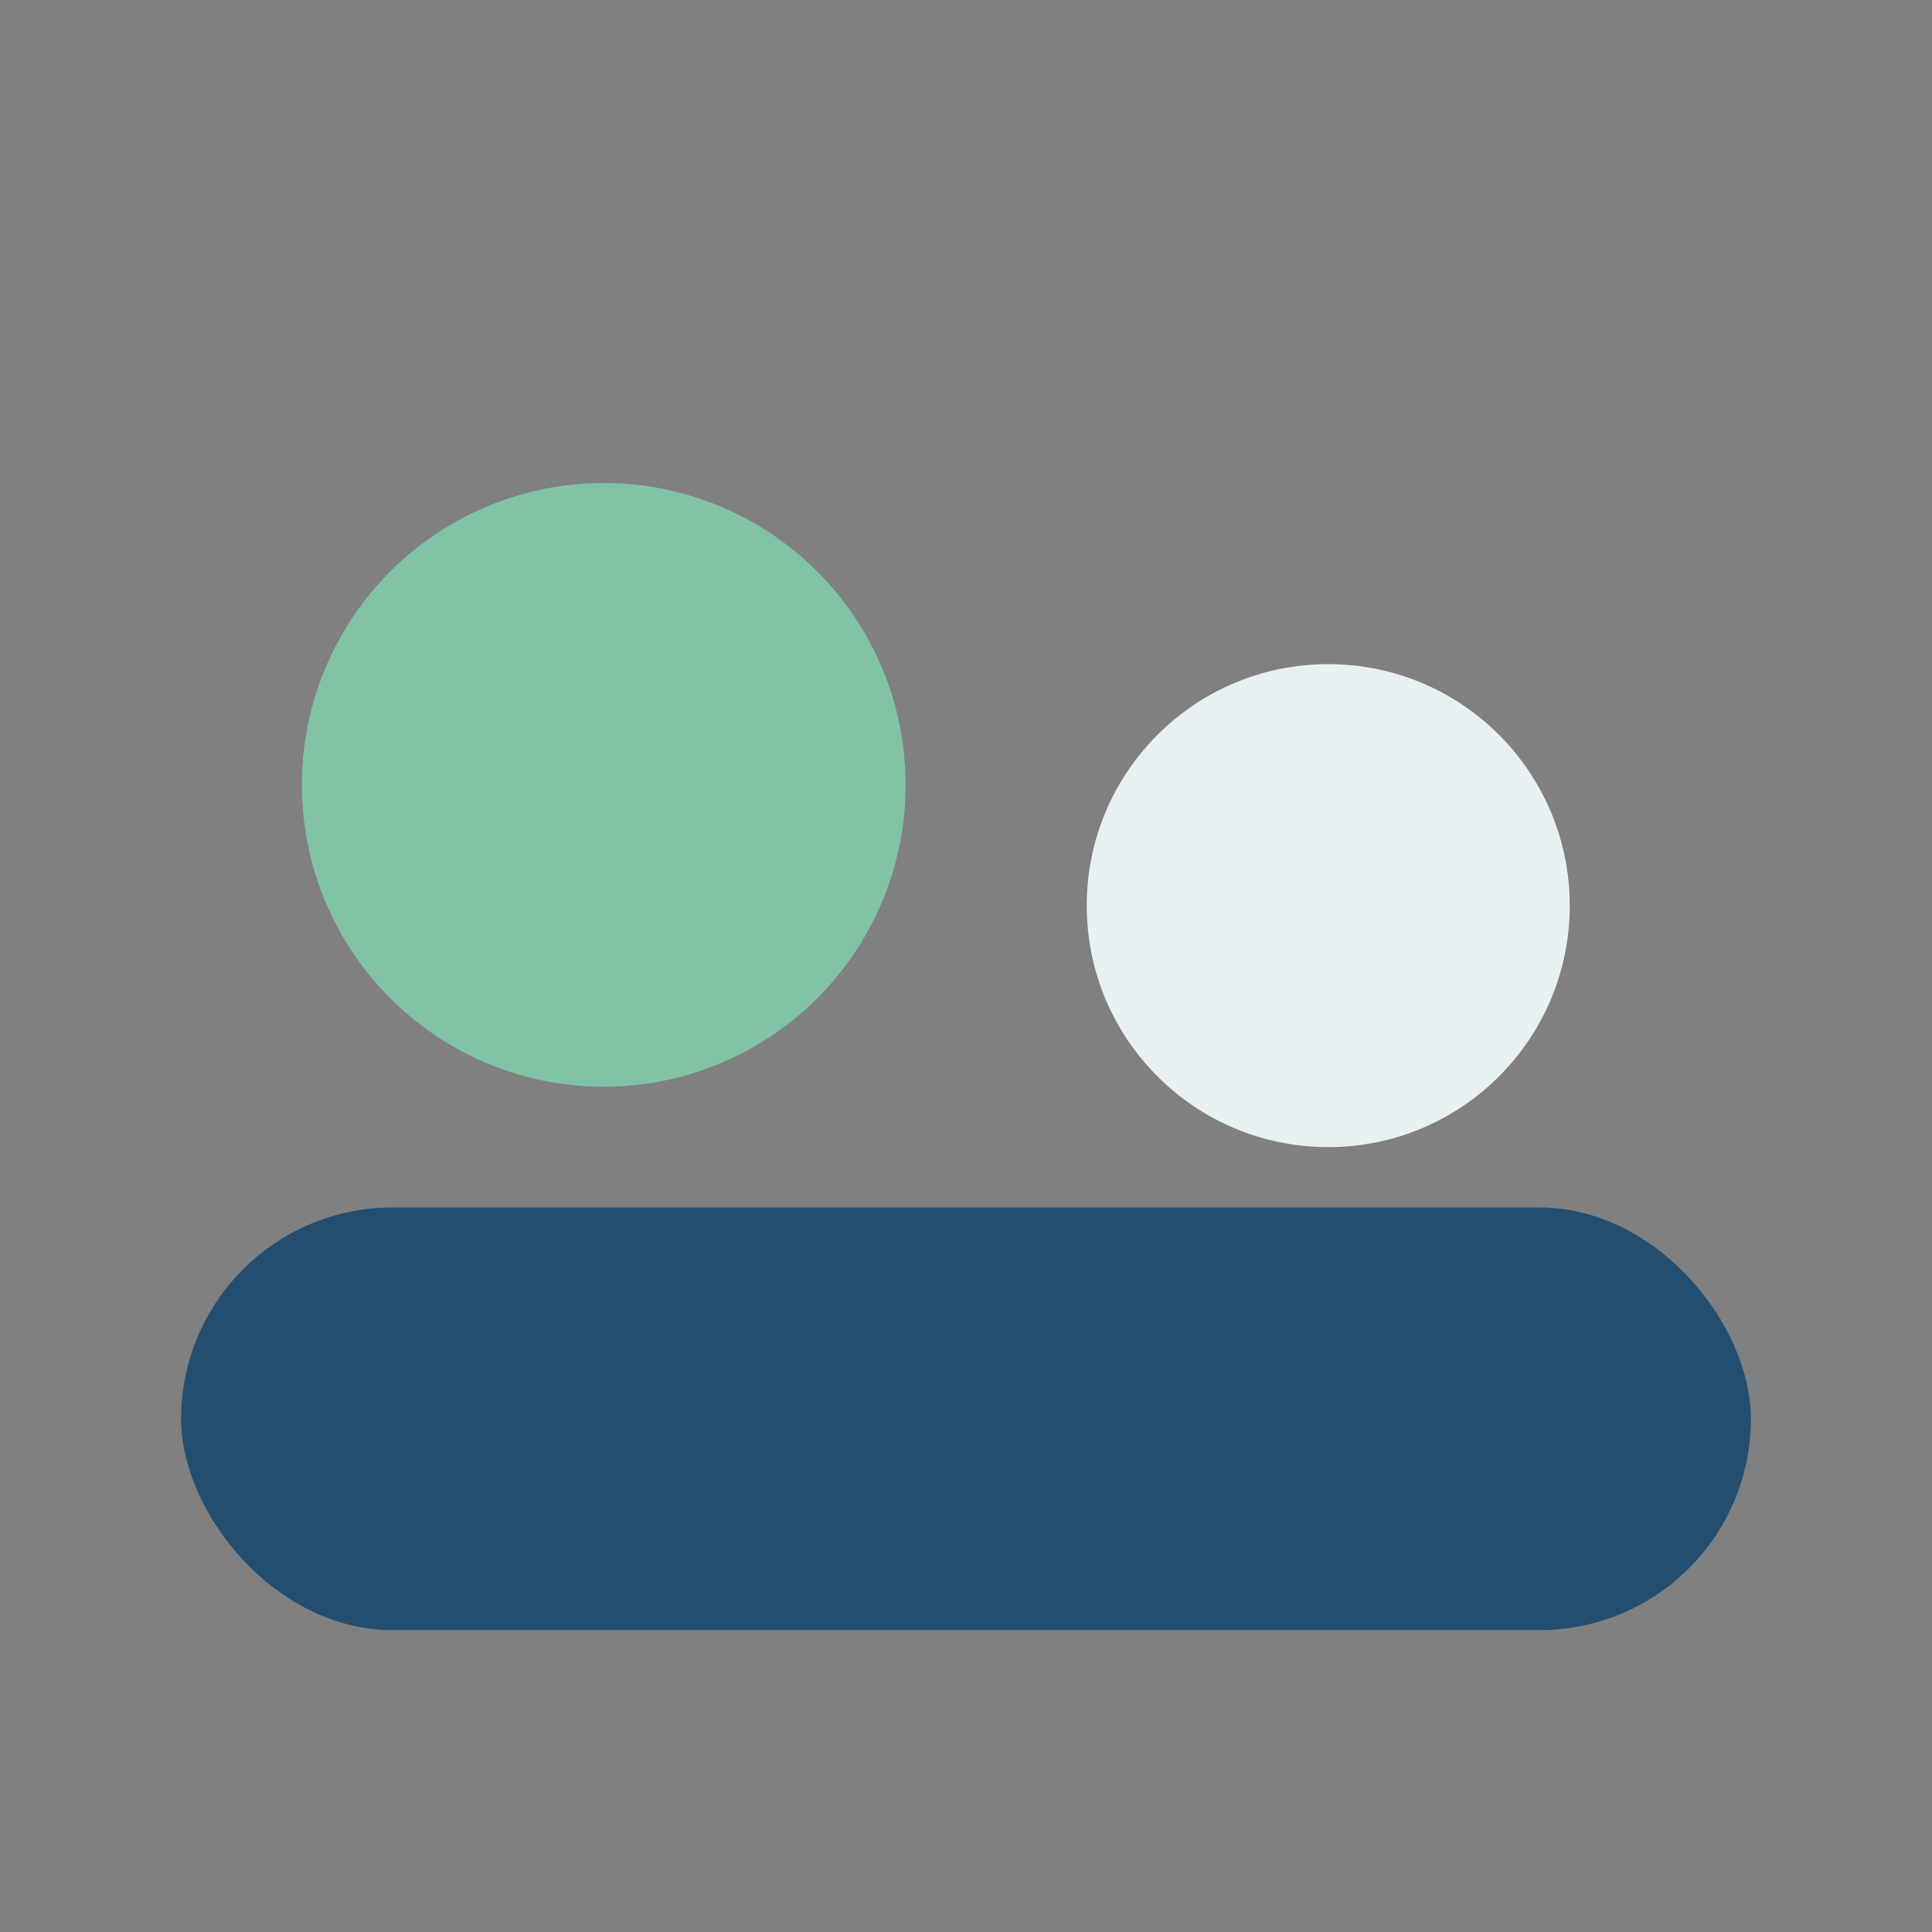
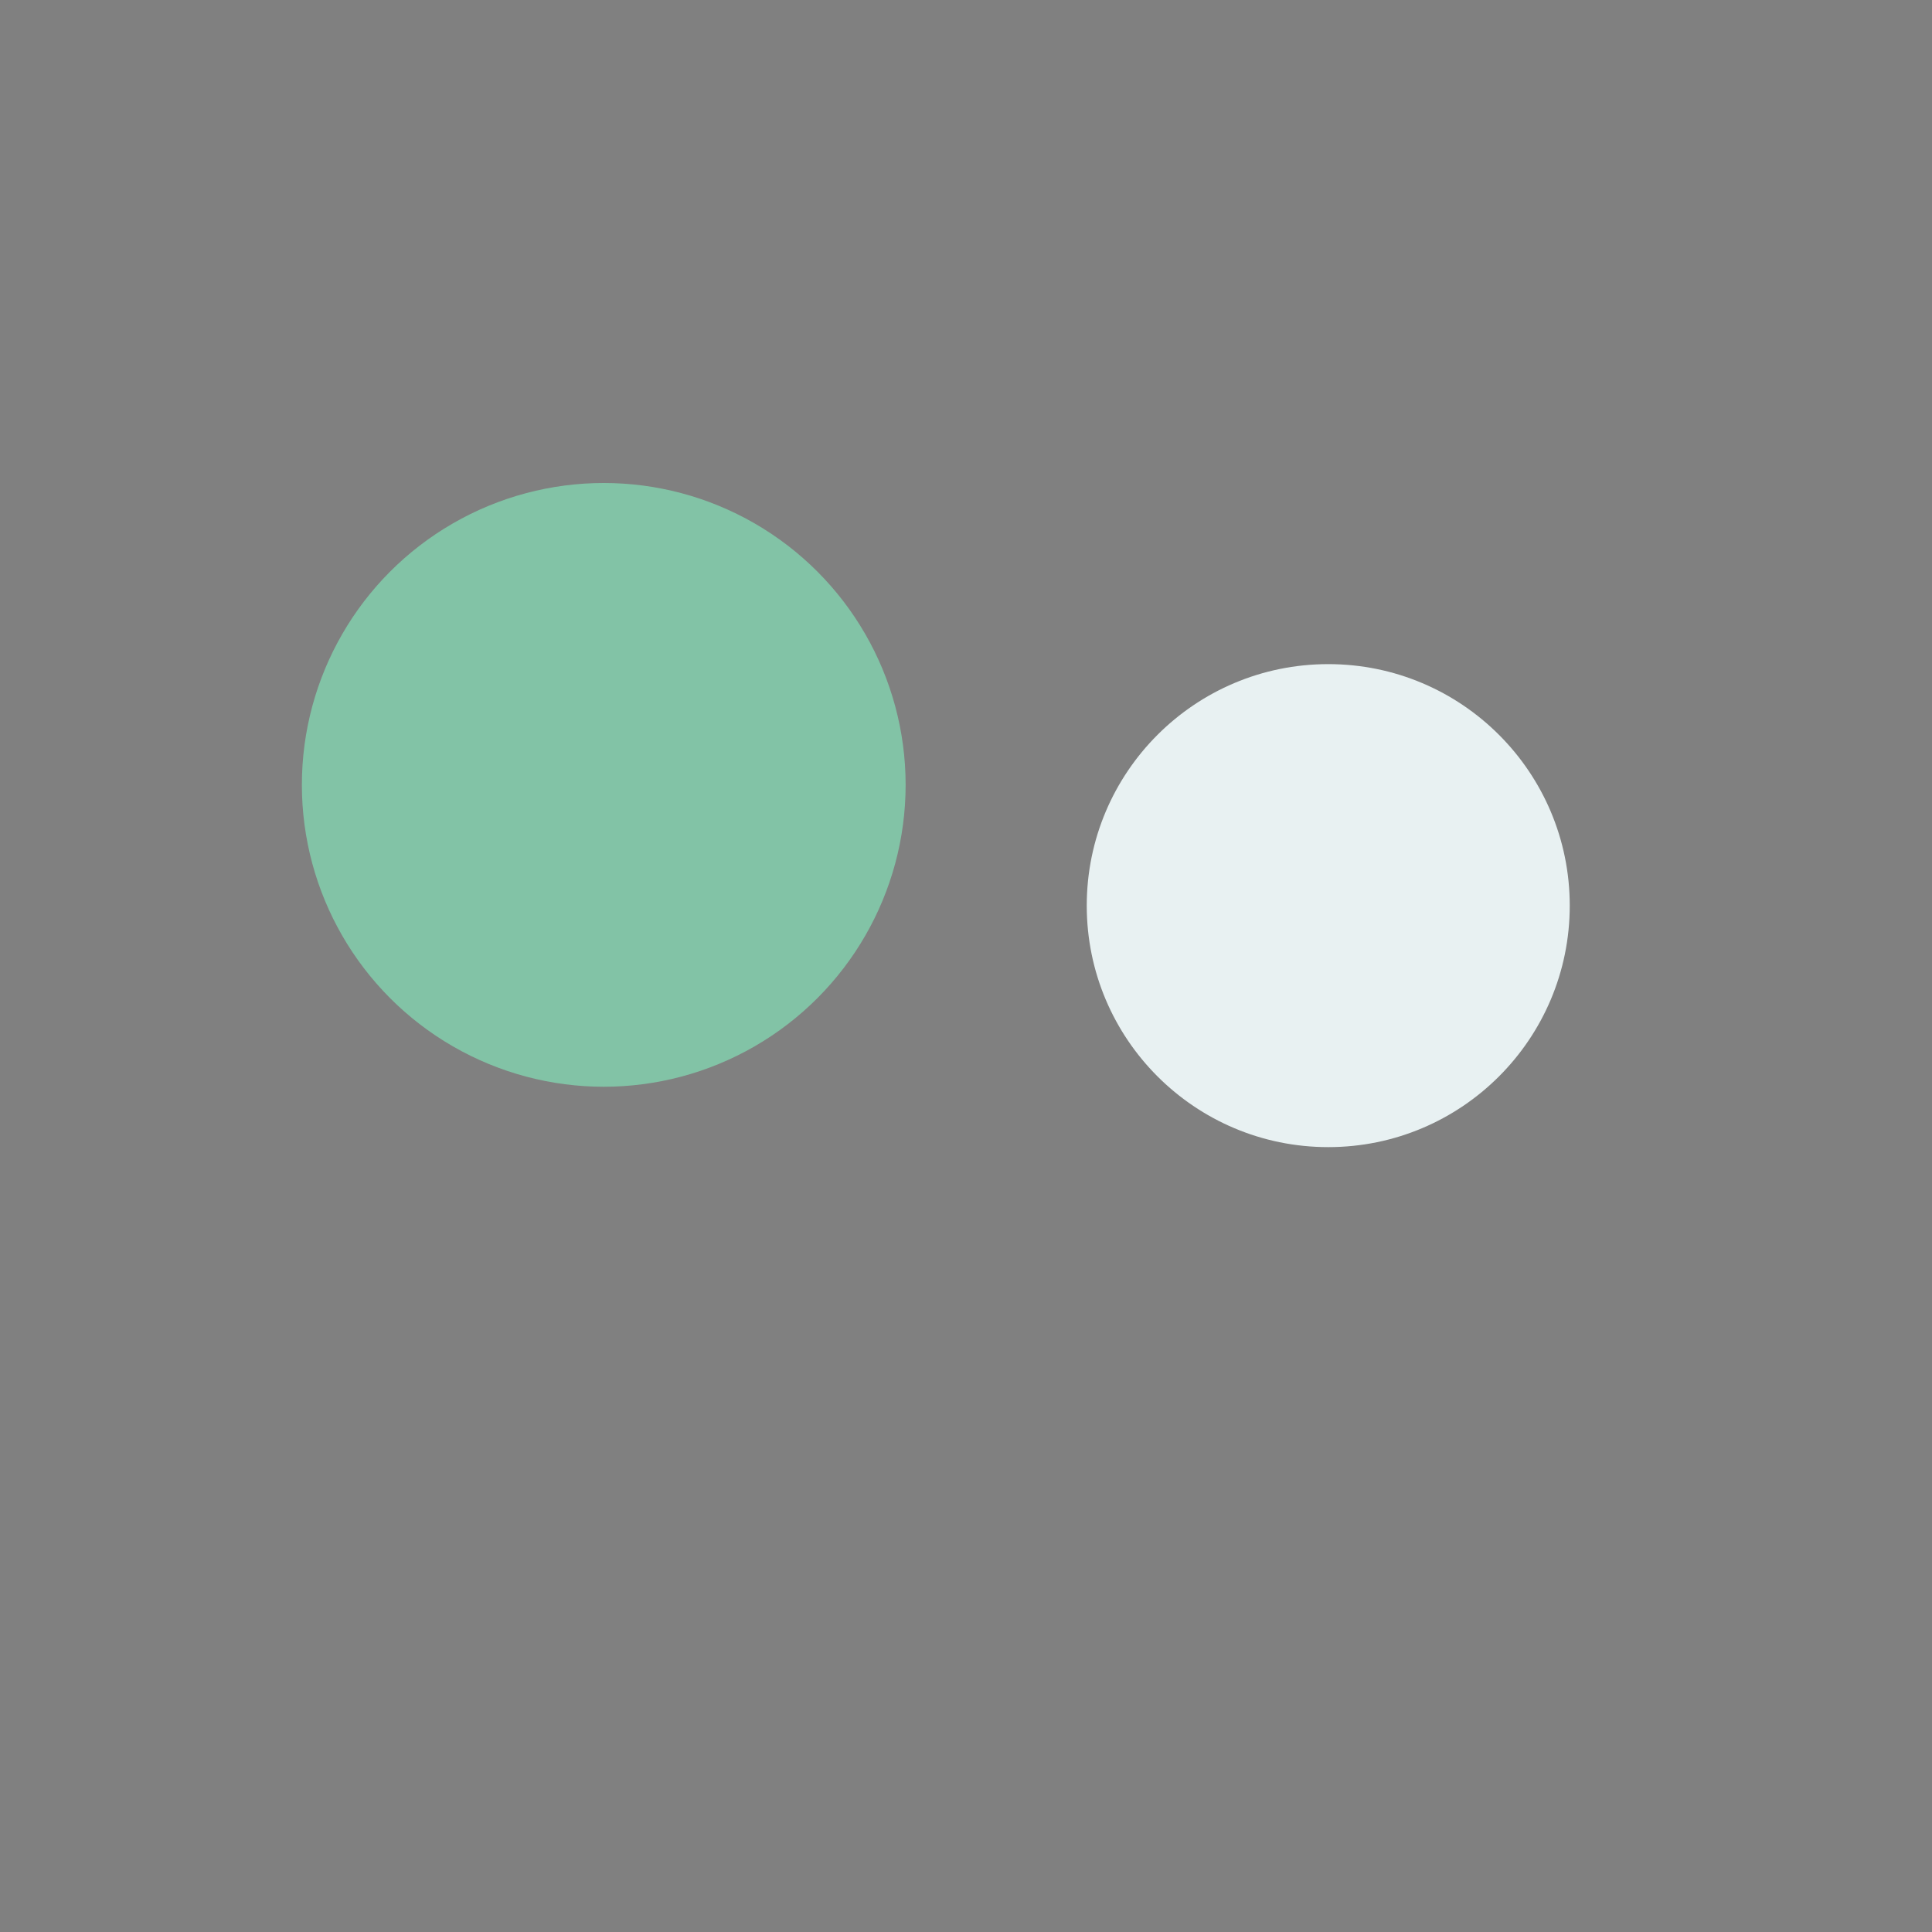
<svg xmlns="http://www.w3.org/2000/svg" width="32" height="32" viewBox="0 0 32 32">
  <rect x="0" y="0" width="32" height="32" fill="#808080" stroke="none" />
  <circle cx="10" cy="13" r="5" fill="#82C3A6" />
  <circle cx="22" cy="15" r="4" fill="#E8F1F2" />
-   <rect x="3" y="20" width="26" height="7" rx="3.5" fill="#234E70" />
</svg>